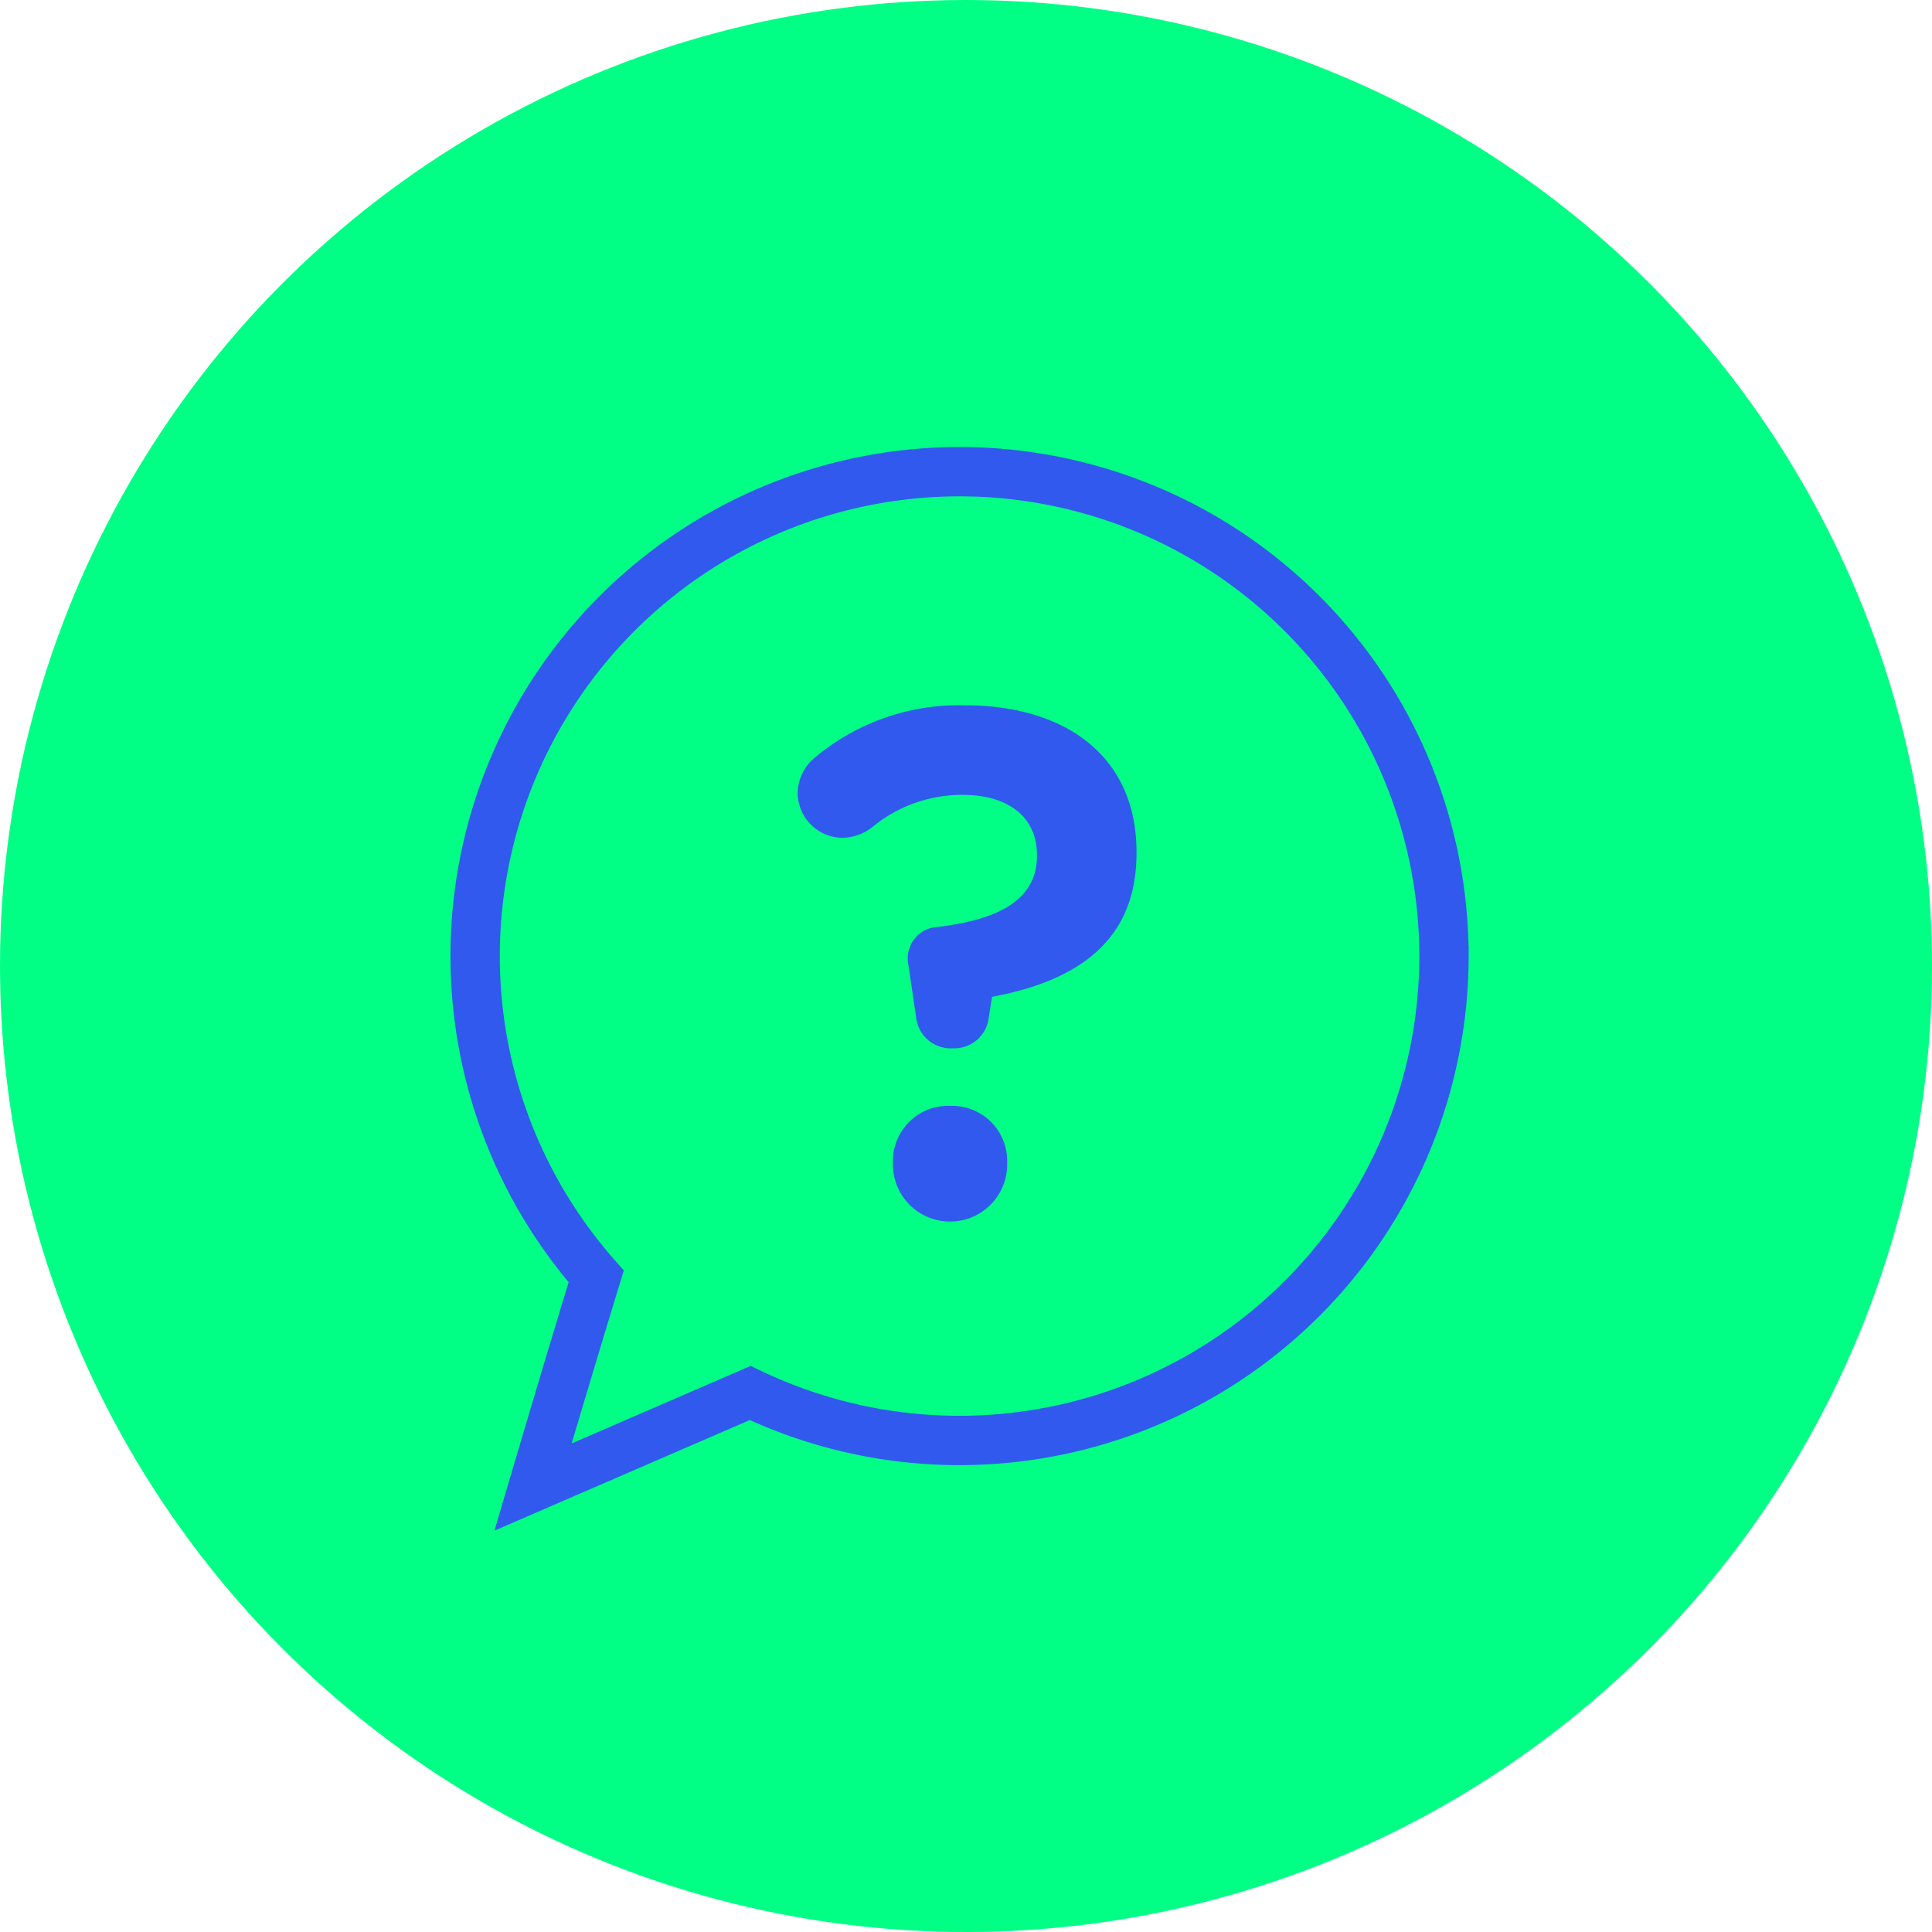
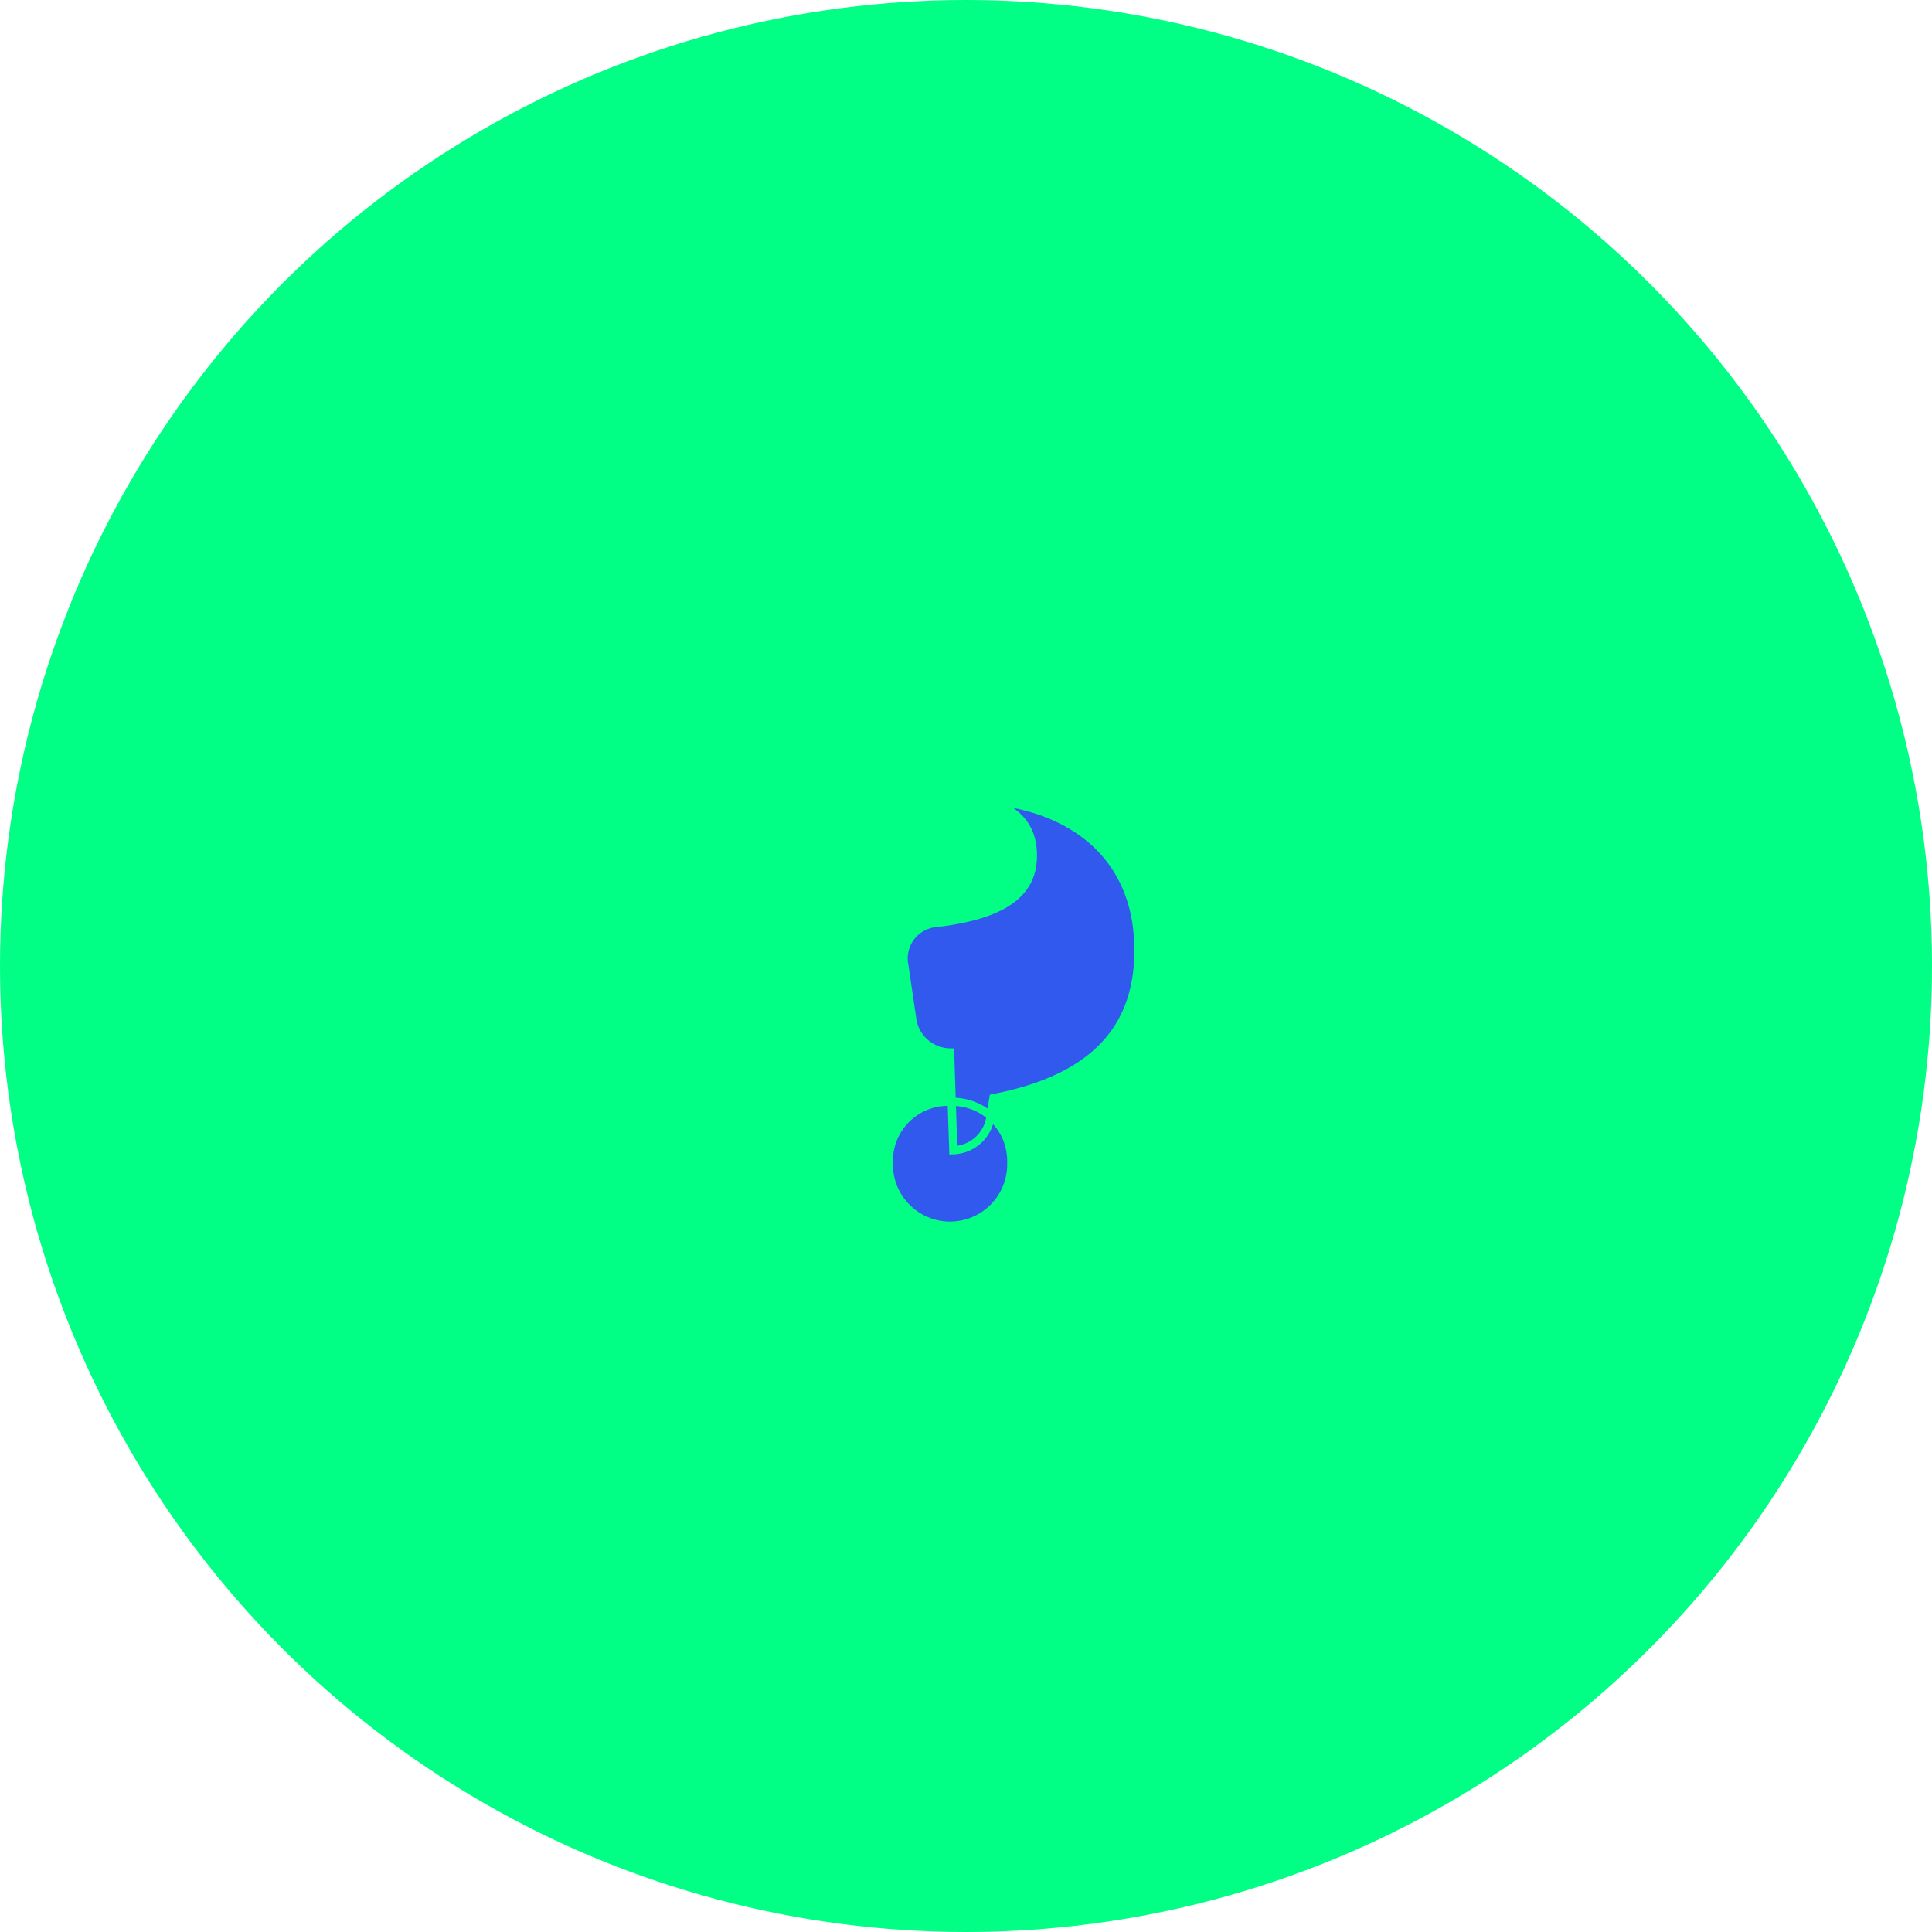
<svg xmlns="http://www.w3.org/2000/svg" width="47" height="47" viewBox="0 0 47 47">
  <g id="Groupe_3099" data-name="Groupe 3099" transform="translate(-2405 5876.481)">
    <g id="picto-vert-question" transform="translate(2405 -5876)">
      <g id="Groupe_1233" data-name="Groupe 1233" transform="translate(0 0)">
        <circle id="Ellipse_570" data-name="Ellipse 570" cx="23.5" cy="23.5" r="23.5" transform="translate(0 -0.481)" fill="#00ff84" />
      </g>
      <g id="Groupe_1235" data-name="Groupe 1235" transform="translate(11.559 10.991)">
        <g id="Groupe_3100" data-name="Groupe 3100" transform="translate(0 0)">
          <g id="Groupe_1234" data-name="Groupe 1234" transform="translate(7.751 5.585)">
-             <path id="Tracé_1607" data-name="Tracé 1607" d="M207.481,200.829a.943.943,0,0,1-.925-.839l-.19-1.286a.865.865,0,0,1,.8-1.027c1.575-.188,2.328-.7,2.328-1.627v-.034c0-.839-.633-1.353-1.712-1.353a3.32,3.32,0,0,0-2.14.771,1.326,1.326,0,0,1-.788.274,1.2,1.2,0,0,1-1.181-1.181,1.234,1.234,0,0,1,.428-.925,5.549,5.549,0,0,1,3.735-1.318c2.551,0,4.28,1.318,4.28,3.664v.035c0,2.26-1.575,3.2-3.527,3.578l-.068.428a.941.941,0,0,1-.908.839Zm0,1.2a1.441,1.441,0,0,1,1.489,1.455v.069a1.49,1.49,0,1,1-2.98,0v-.069a1.441,1.441,0,0,1,1.49-1.455Z" transform="translate(-203.678 -192.283)" fill="#3259ed" stroke="#00ff84" stroke-width="0.2" />
+             <path id="Tracé_1607" data-name="Tracé 1607" d="M207.481,200.829a.943.943,0,0,1-.925-.839l-.19-1.286a.865.865,0,0,1,.8-1.027c1.575-.188,2.328-.7,2.328-1.627v-.034c0-.839-.633-1.353-1.712-1.353c2.551,0,4.28,1.318,4.28,3.664v.035c0,2.26-1.575,3.2-3.527,3.578l-.068.428a.941.941,0,0,1-.908.839Zm0,1.2a1.441,1.441,0,0,1,1.489,1.455v.069a1.49,1.49,0,1,1-2.98,0v-.069a1.441,1.441,0,0,1,1.49-1.455Z" transform="translate(-203.678 -192.283)" fill="#3259ed" stroke="#00ff84" stroke-width="0.2" />
          </g>
-           <path id="Tracé_1608" data-name="Tracé 1608" d="M208.153,190.31a11.784,11.784,0,1,0-20.623,7.795c-.63,2.05-1.537,5.124-1.537,5.124s3.694-1.6,5.283-2.288a11.79,11.79,0,0,0,16.878-10.63Z" transform="translate(-184.585 -178.525)" fill="none" stroke="#3259ed" stroke-miterlimit="10" stroke-width="1.2" />
        </g>
      </g>
    </g>
  </g>
</svg>